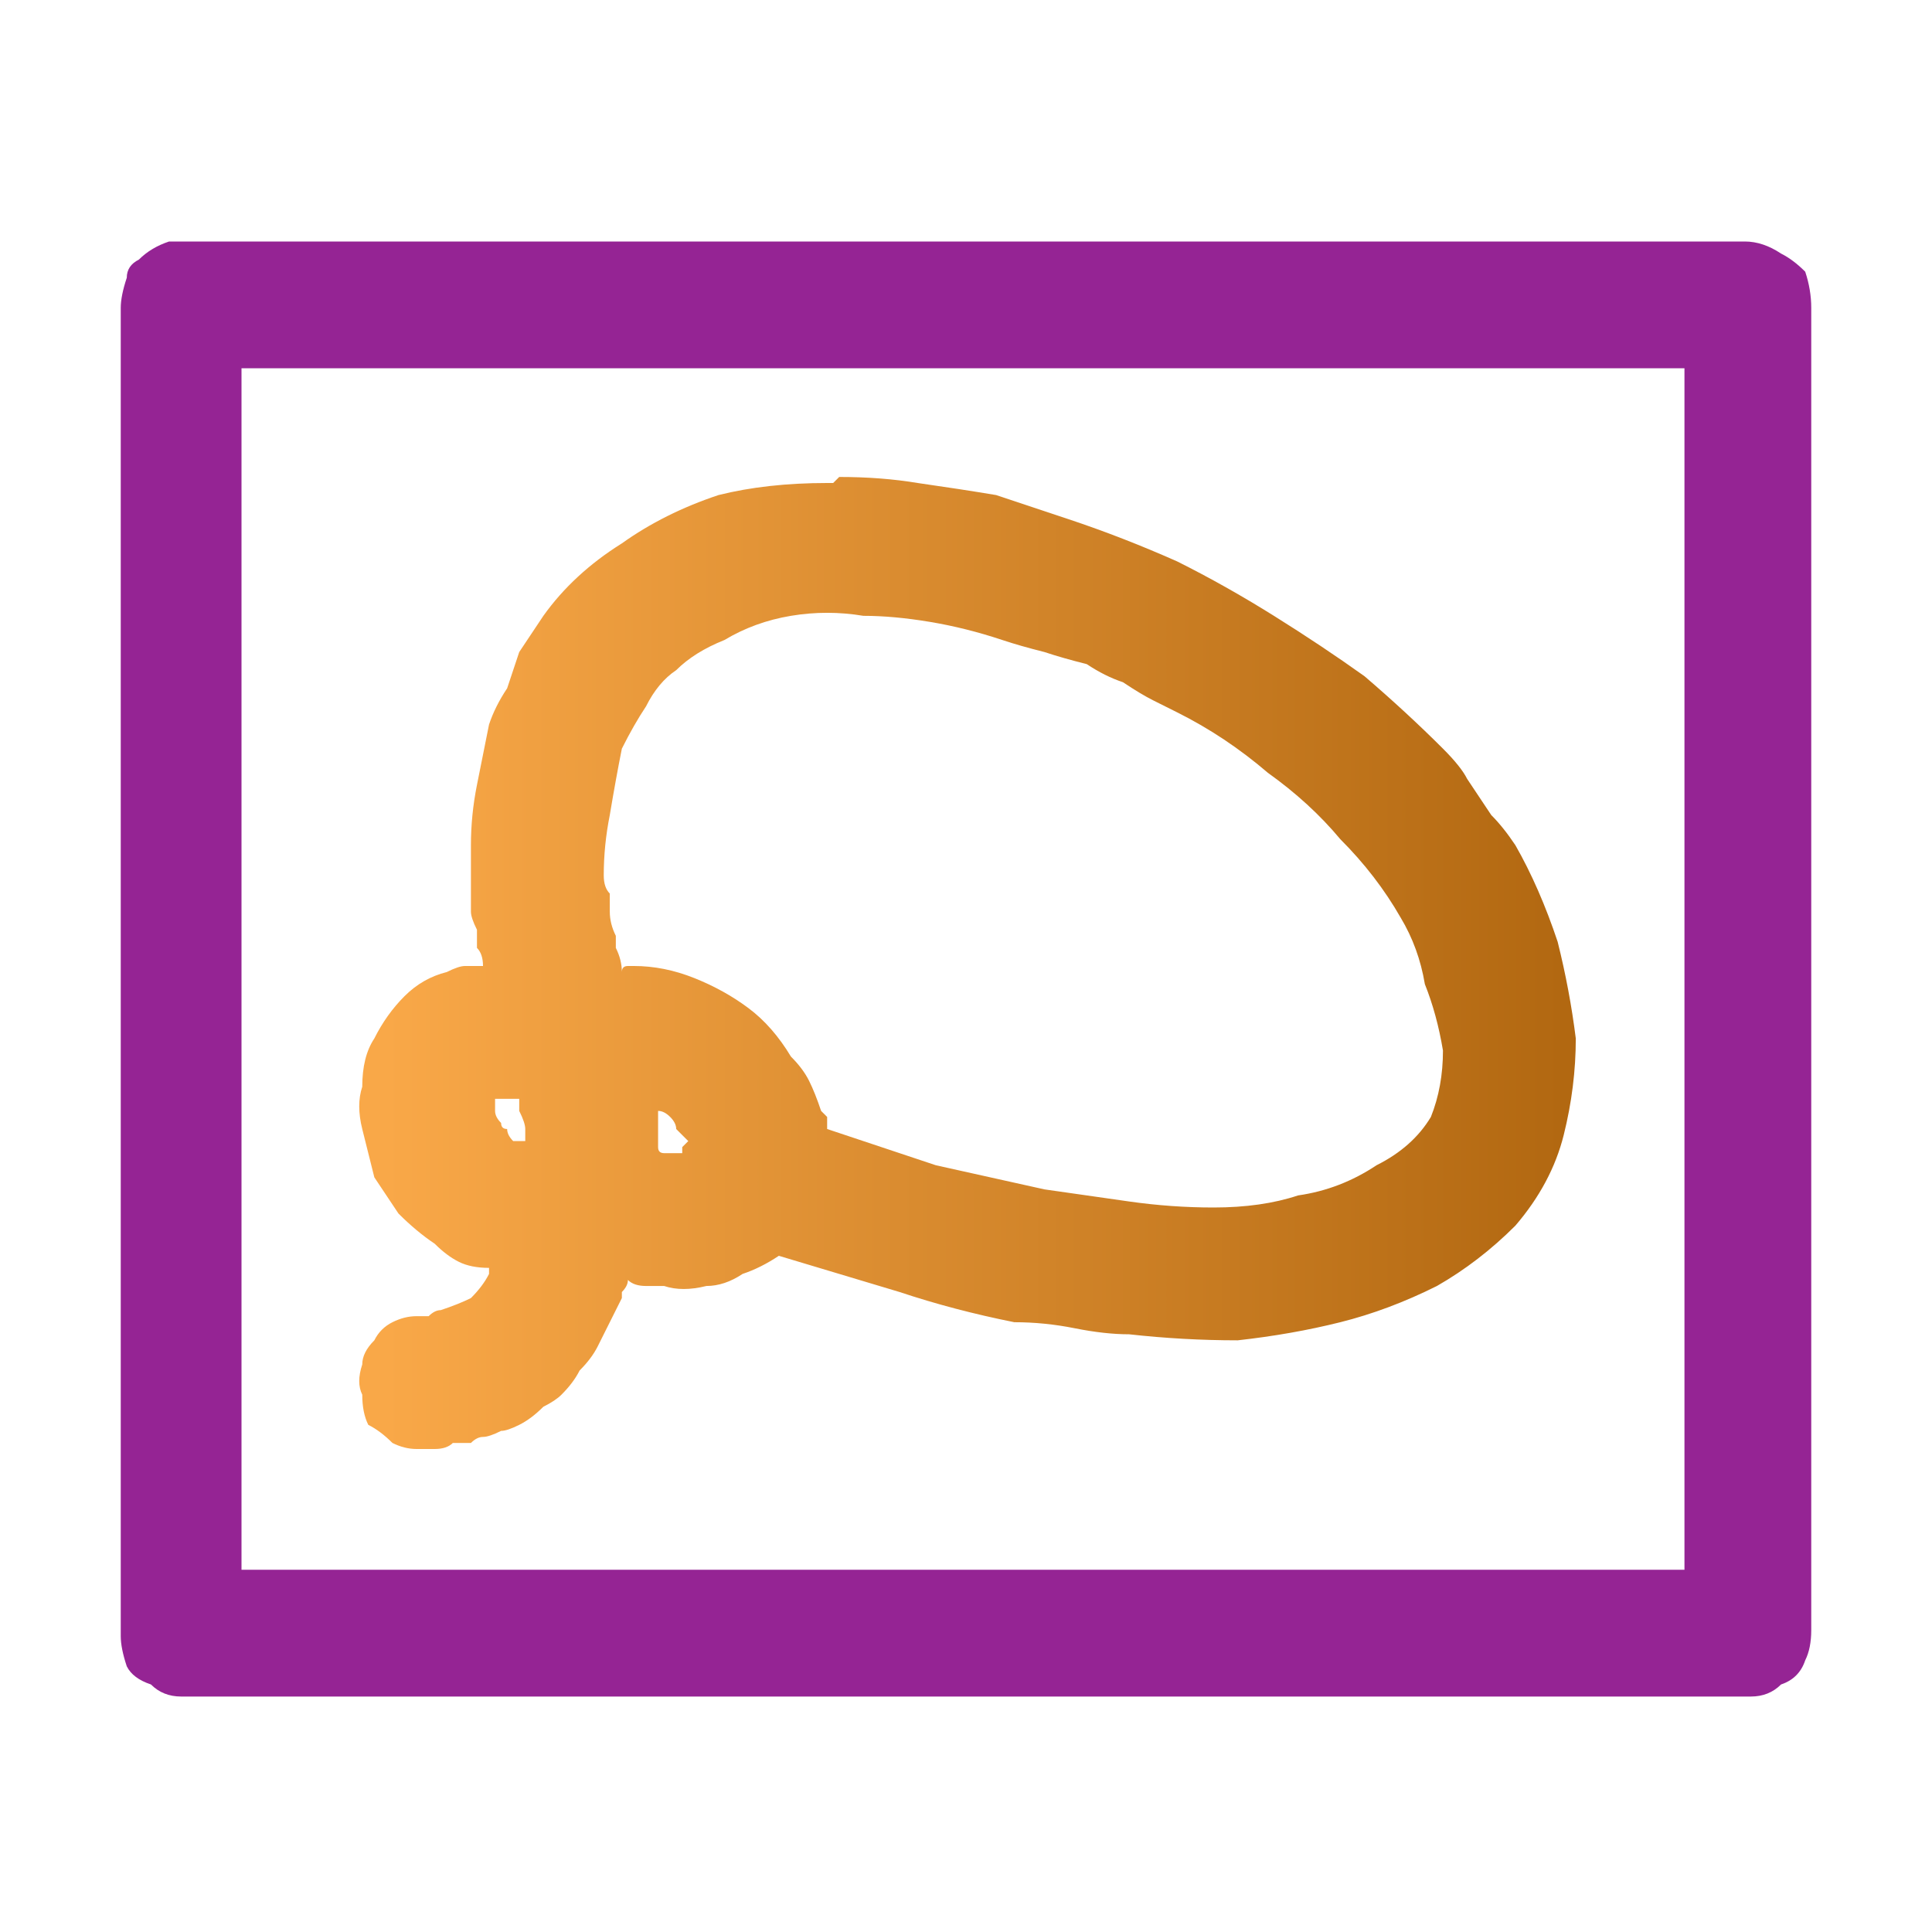
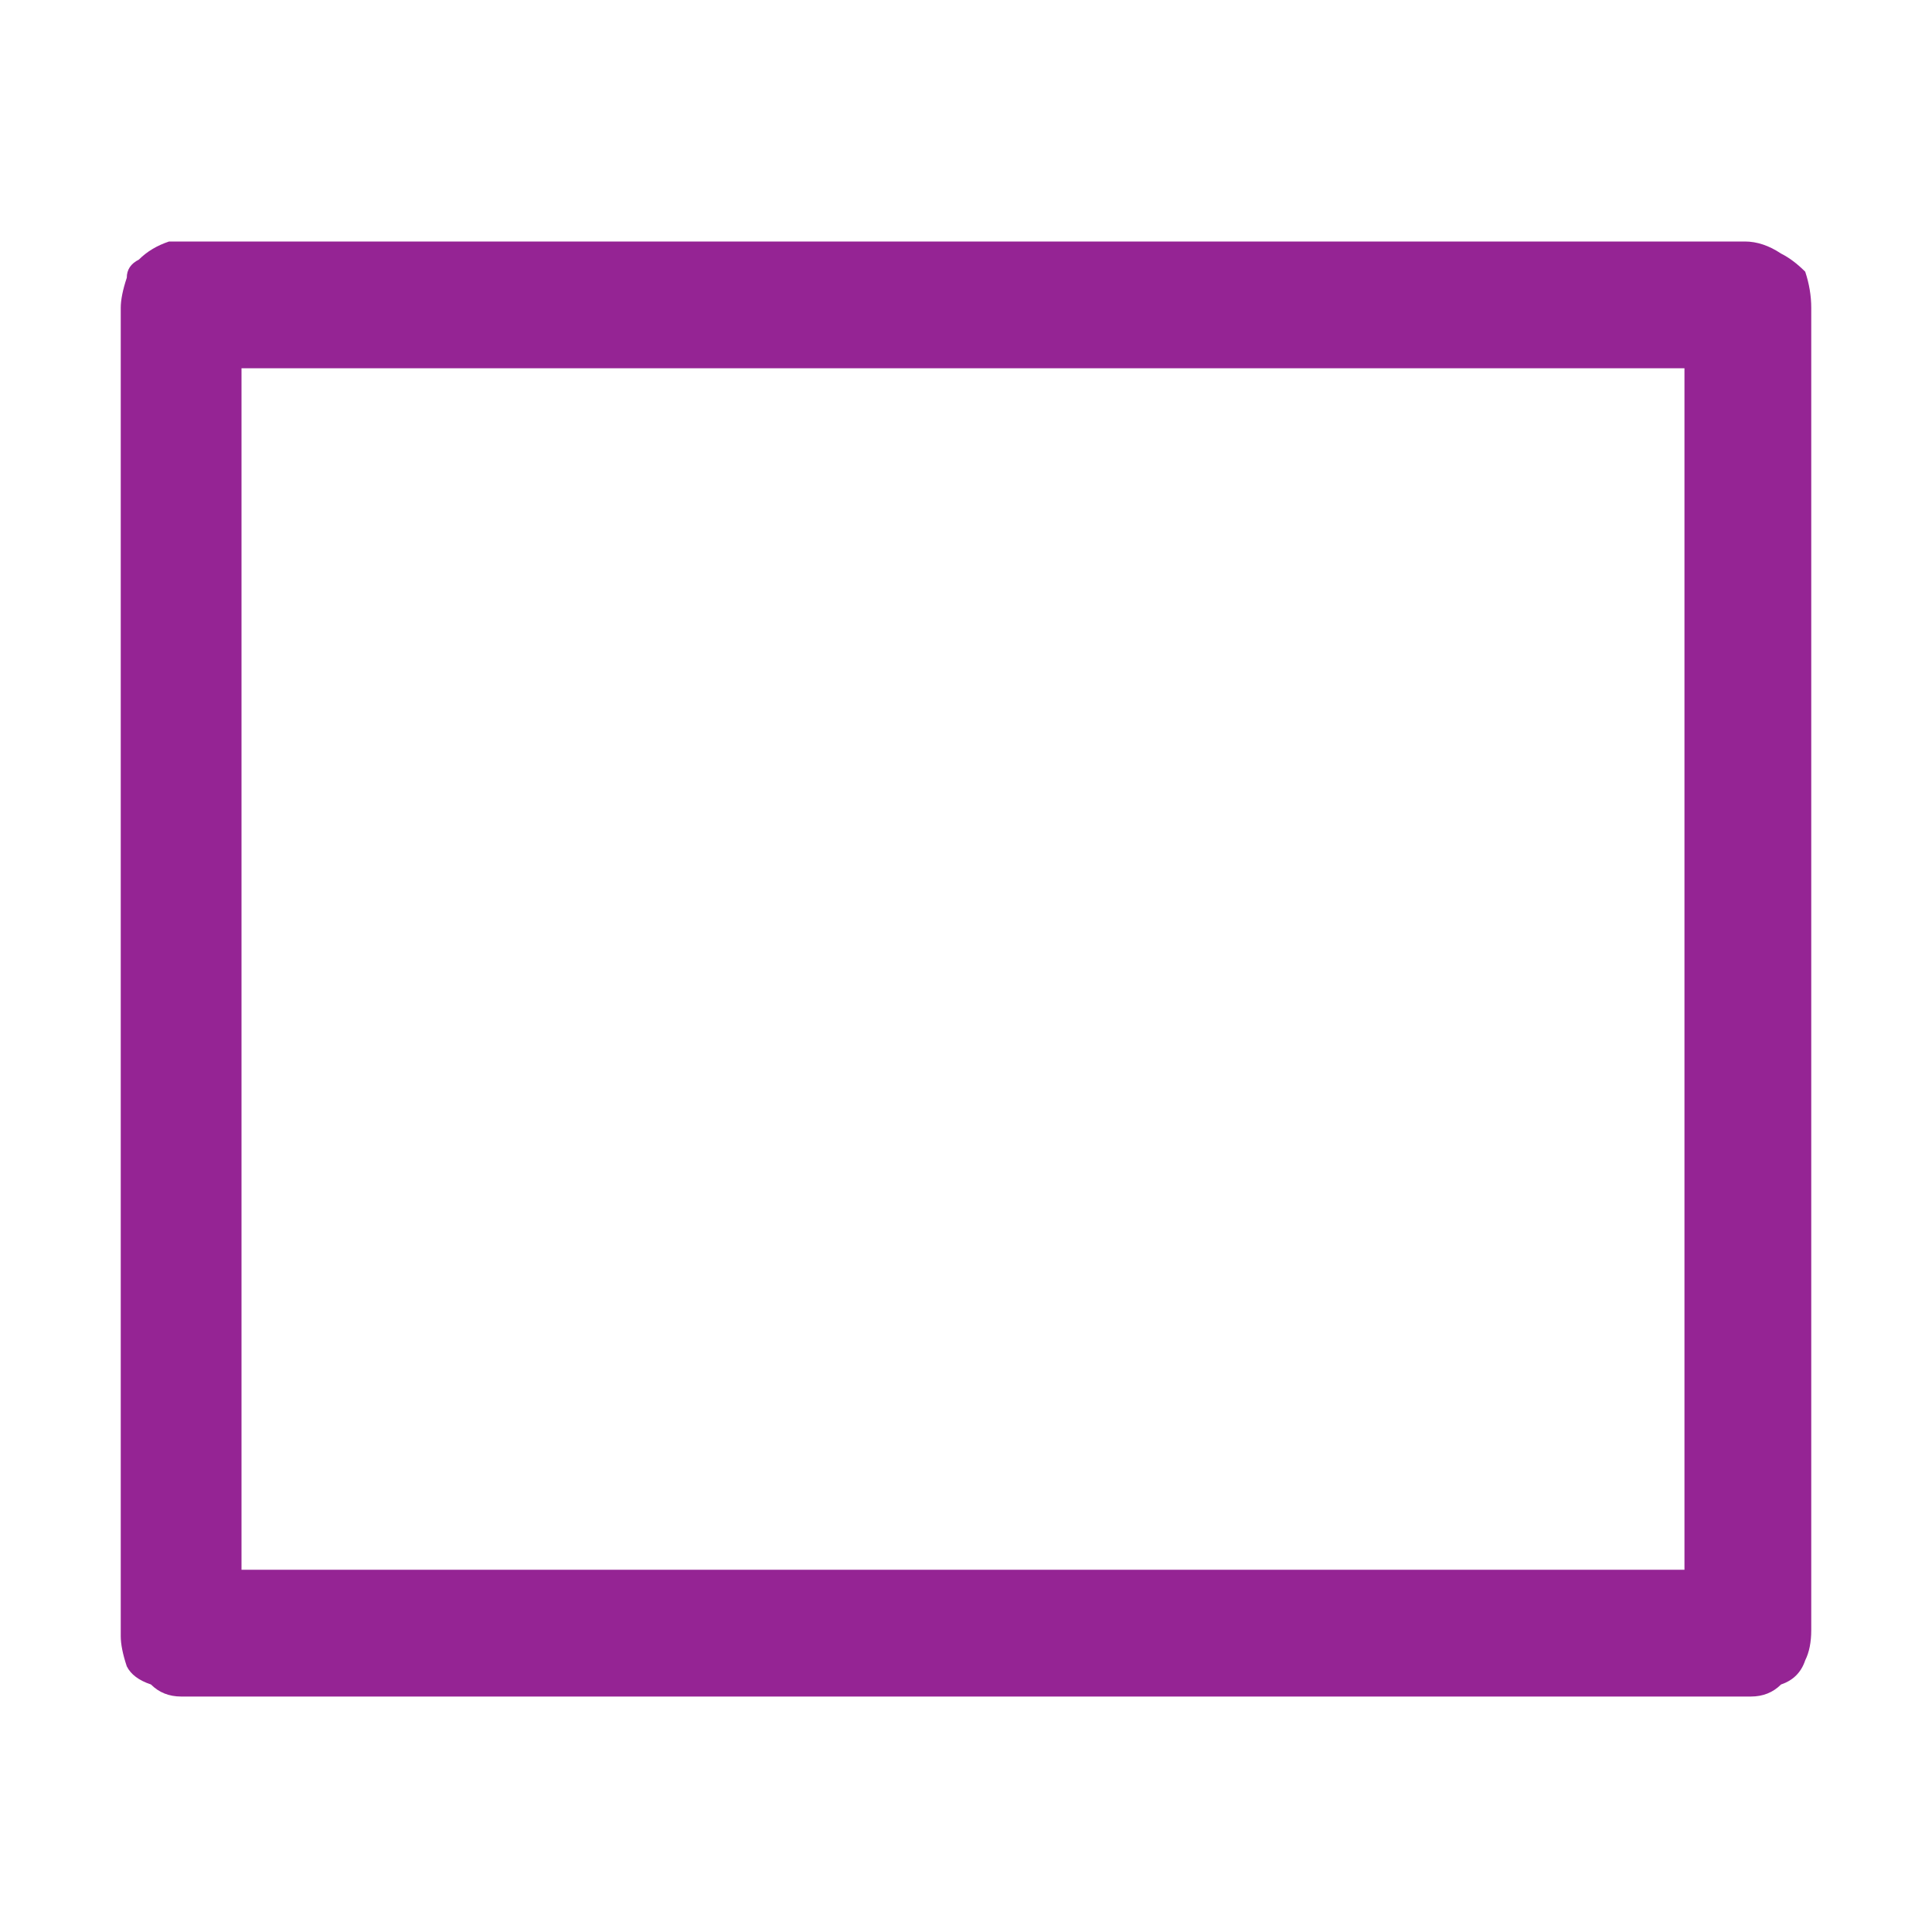
<svg xmlns="http://www.w3.org/2000/svg" height="16" width="16">
  <defs>
    <linearGradient gradientTransform="matrix(0.006 0 0 0.006 8.1 2.75)" gradientUnits="userSpaceOnUse" id="gradient0" spreadMethod="pad" x1="-819.2" x2="819.2">
      <stop offset="0" stop-color="#F9A848" />
      <stop offset="0.992" stop-color="#B26811" />
    </linearGradient>
  </defs>
  <g>
    <path d="M1.45 2 Q1.45 2 1.45 2 1.5 2 1.5 2 L14.45 2 Q14.6 2 14.75 2.1 14.85 2.15 14.95 2.25 15 2.4 15 2.55 L15 13.5 Q15 13.65 14.95 13.75 14.9 13.9 14.75 13.95 14.65 14.05 14.5 14.05 L1.5 14.05 Q1.35 14.05 1.25 13.95 1.1 13.9 1.05 13.8 1 13.65 1 13.55 L1 2.55 Q1 2.45 1.05 2.3 1.05 2.2 1.15 2.15 1.25 2.05 1.4 2 1.45 2 1.45 2 M2 3.05 Q2 3.05 2 3.05 L2 3.1 2 12.95 2 13 Q2 13 2 13 2 13 2.05 13 2.05 13 2.05 13 L13.9 13 13.95 13 Q13.95 13 13.95 13 13.95 13 13.95 13 L13.95 12.95 13.95 3.1 13.95 3.05 Q13.95 3.05 13.95 3.05 13.95 3.05 13.95 3.05 13.95 3.05 13.9 3.05 L2.05 3.05 2 3.05" fill="#952494" stroke="none" />
-     <path d="M5.65 9.55 Q5.65 9.55 5.65 9.5 5.7 9.45 5.7 9.45 5.65 9.4 5.6 9.35 5.6 9.3 5.55 9.25 5.5 9.2 5.45 9.2 5.45 9.2 5.45 9.2 5.45 9.3 5.45 9.35 5.45 9.45 5.45 9.5 5.45 9.55 5.5 9.55 5.5 9.55 5.5 9.55 5.5 9.55 5.5 9.55 5.55 9.55 5.55 9.55 5.6 9.55 5.65 9.55 M6.45 10.4 Q6.3 10.5 6.15 10.55 6 10.65 5.85 10.65 5.65 10.7 5.5 10.65 5.4 10.65 5.35 10.65 5.25 10.65 5.2 10.6 5.2 10.65 5.15 10.7 5.15 10.75 5.15 10.75 5.1 10.85 5.05 10.95 5 11.05 4.95 11.15 4.9 11.25 4.8 11.35 4.75 11.45 4.65 11.55 4.6 11.6 4.5 11.65 4.4 11.75 4.3 11.8 4.2 11.85 4.15 11.85 4.05 11.9 4 11.9 3.95 11.9 3.9 11.95 3.85 11.95 3.75 11.95 3.7 12 3.6 12 3.55 12 3.45 12 3.35 12 3.25 11.95 3.15 11.85 3.05 11.8 3 11.7 3 11.55 2.95 11.45 3 11.3 3 11.2 3.1 11.1 3.15 11 3.25 10.95 3.35 10.9 3.45 10.9 3.5 10.9 3.55 10.9 3.6 10.85 3.65 10.85 3.8 10.8 3.9 10.75 4 10.65 4.05 10.55 L4.05 10.5 Q3.9 10.5 3.8 10.45 3.7 10.4 3.6 10.3 3.45 10.2 3.3 10.05 3.2 9.9 3.1 9.75 3.05 9.55 3 9.35 2.95 9.15 3 9 3 8.75 3.1 8.6 3.2 8.4 3.35 8.25 3.5 8.1 3.7 8.05 3.8 8 3.85 8 3.95 8 4 8 4 7.9 3.95 7.85 3.95 7.75 3.95 7.7 3.9 7.6 3.9 7.55 3.9 7.3 3.9 7 3.9 6.75 3.95 6.5 4 6.25 4.05 6 4.1 5.85 4.2 5.7 4.25 5.55 4.3 5.4 4.4 5.25 4.5 5.1 4.75 4.75 5.15 4.5 5.5 4.25 5.95 4.1 6.35 4 6.85 4 L6.9 4 Q6.9 4 6.9 4 L6.95 3.95 Q7.3 3.95 7.6 4 7.95 4.05 8.25 4.1 8.55 4.2 8.85 4.3 9.3 4.45 9.75 4.65 10.15 4.85 10.55 5.1 10.95 5.35 11.3 5.6 11.65 5.9 11.95 6.2 12.1 6.35 12.15 6.45 12.25 6.6 12.35 6.75 12.45 6.85 12.55 7 12.75 7.35 12.9 7.8 13 8.2 13.05 8.6 13.05 9 12.95 9.4 12.85 9.8 12.55 10.15 12.25 10.45 11.9 10.65 11.5 10.85 11.1 10.95 10.7 11.05 10.25 11.1 9.8 11.1 9.35 11.05 9.15 11.05 8.9 11 8.65 10.95 8.4 10.95 7.9 10.85 7.45 10.7 6.95 10.55 6.45 10.4 M6.85 9.35 Q7.3 9.5 7.75 9.65 8.2 9.75 8.65 9.85 9 9.9 9.35 9.95 9.7 10 10.05 10 10.45 10 10.75 9.9 11.1 9.85 11.4 9.65 11.7 9.5 11.85 9.25 11.95 9 11.95 8.7 11.9 8.4 11.8 8.15 11.75 7.85 11.6 7.6 11.4 7.25 11.1 6.95 10.85 6.65 10.5 6.4 10.15 6.1 9.75 5.9 9.65 5.85 9.55 5.8 9.45 5.75 9.3 5.65 9.15 5.6 9 5.5 8.8 5.45 8.65 5.4 8.45 5.35 8.3 5.3 8 5.2 7.7 5.15 7.4 5.1 7.15 5.1 6.85 5.05 6.55 5.1 6.25 5.15 6 5.3 5.75 5.4 5.6 5.55 5.45 5.65 5.35 5.85 5.25 6 5.15 6.2 5.1 6.45 5.05 6.75 5 7 5 7.25 5 7.35 5.05 7.4 5.05 7.5 5.05 7.55 5.05 7.65 5.1 7.75 5.1 7.8 5.1 7.85 5.15 7.95 5.15 8.05 5.15 8 5.2 8 5.2 8 5.2 8 L5.25 8 Q5.25 8 5.25 8 5.25 8 5.25 8 5.5 8 5.75 8.1 6 8.2 6.2 8.35 6.4 8.5 6.55 8.75 6.65 8.85 6.7 8.95 6.75 9.05 6.8 9.2 6.8 9.2 6.85 9.25 6.85 9.3 6.85 9.35 M4.35 9.45 L4.35 9.4 Q4.35 9.4 4.35 9.35 4.35 9.3 4.3 9.2 4.3 9.15 4.3 9.1 4.25 9.1 4.2 9.1 4.15 9.1 4.1 9.1 4.1 9.1 4.1 9.1 4.1 9.1 4.1 9.1 4.1 9.15 4.1 9.2 4.1 9.25 4.15 9.3 4.15 9.35 4.2 9.35 4.2 9.4 4.25 9.45 4.3 9.45 4.35 9.45" fill="url(#gradient0)" stroke="none" />
  </g>
</svg>